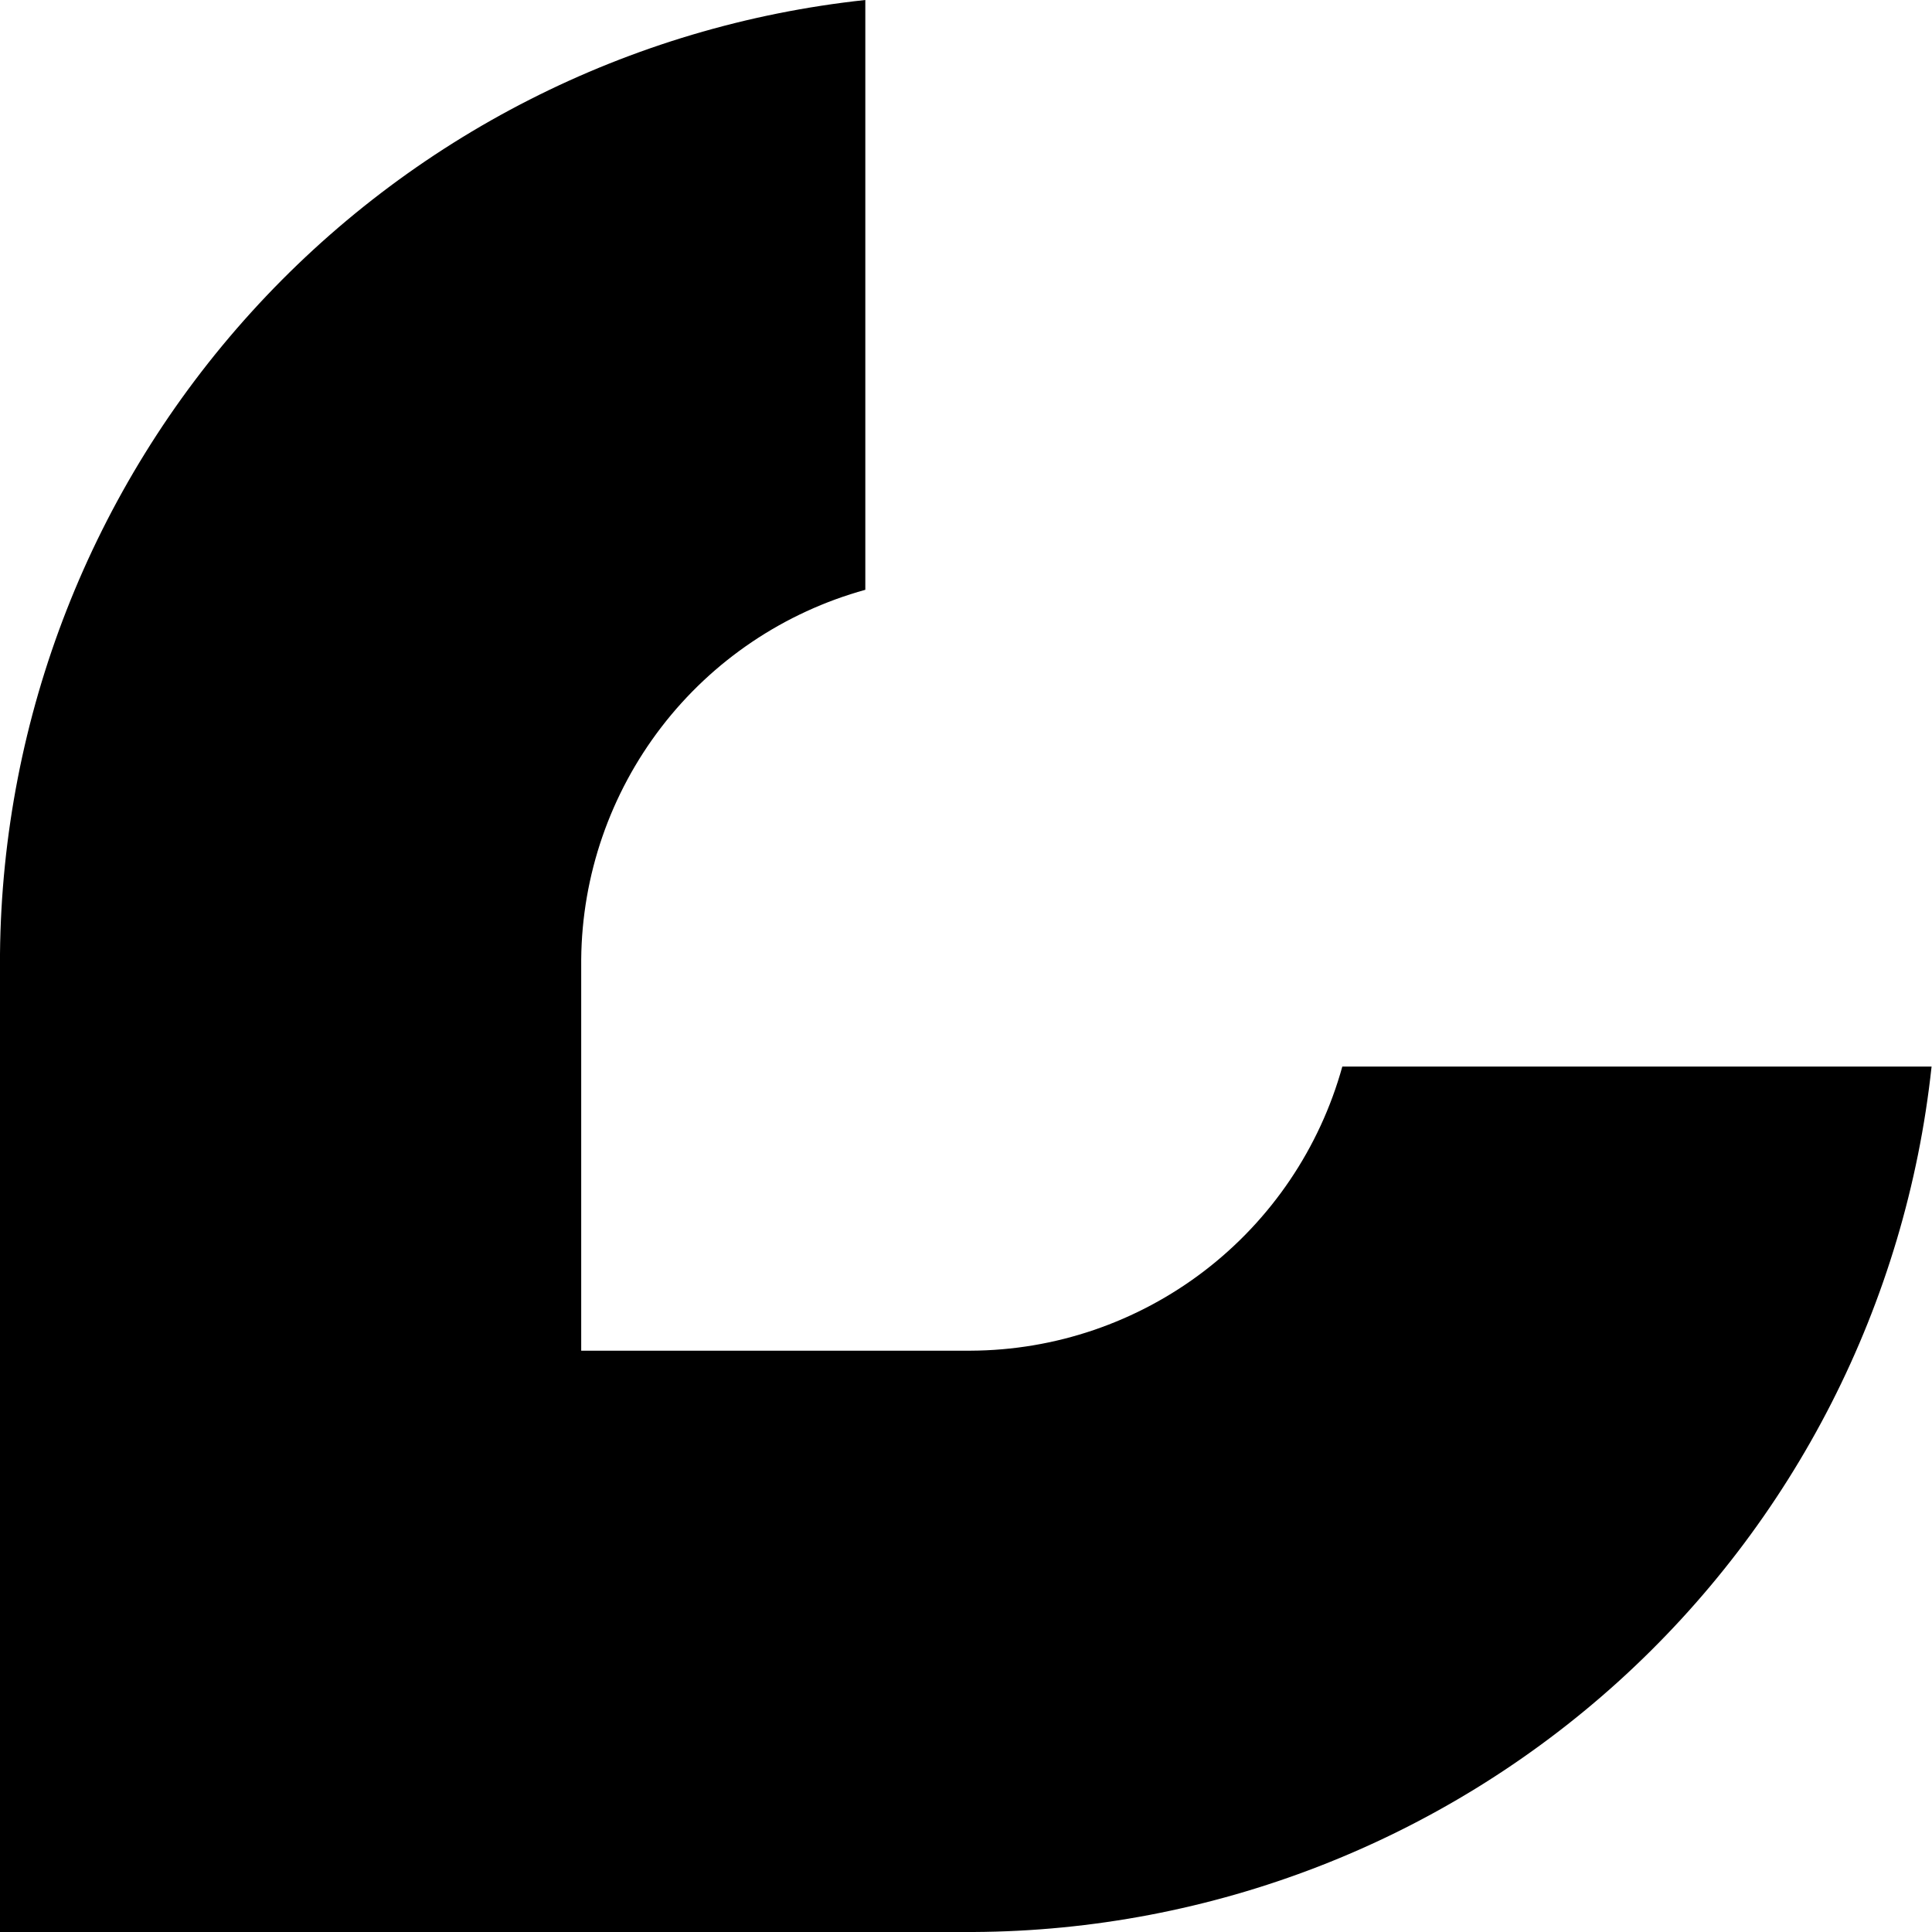
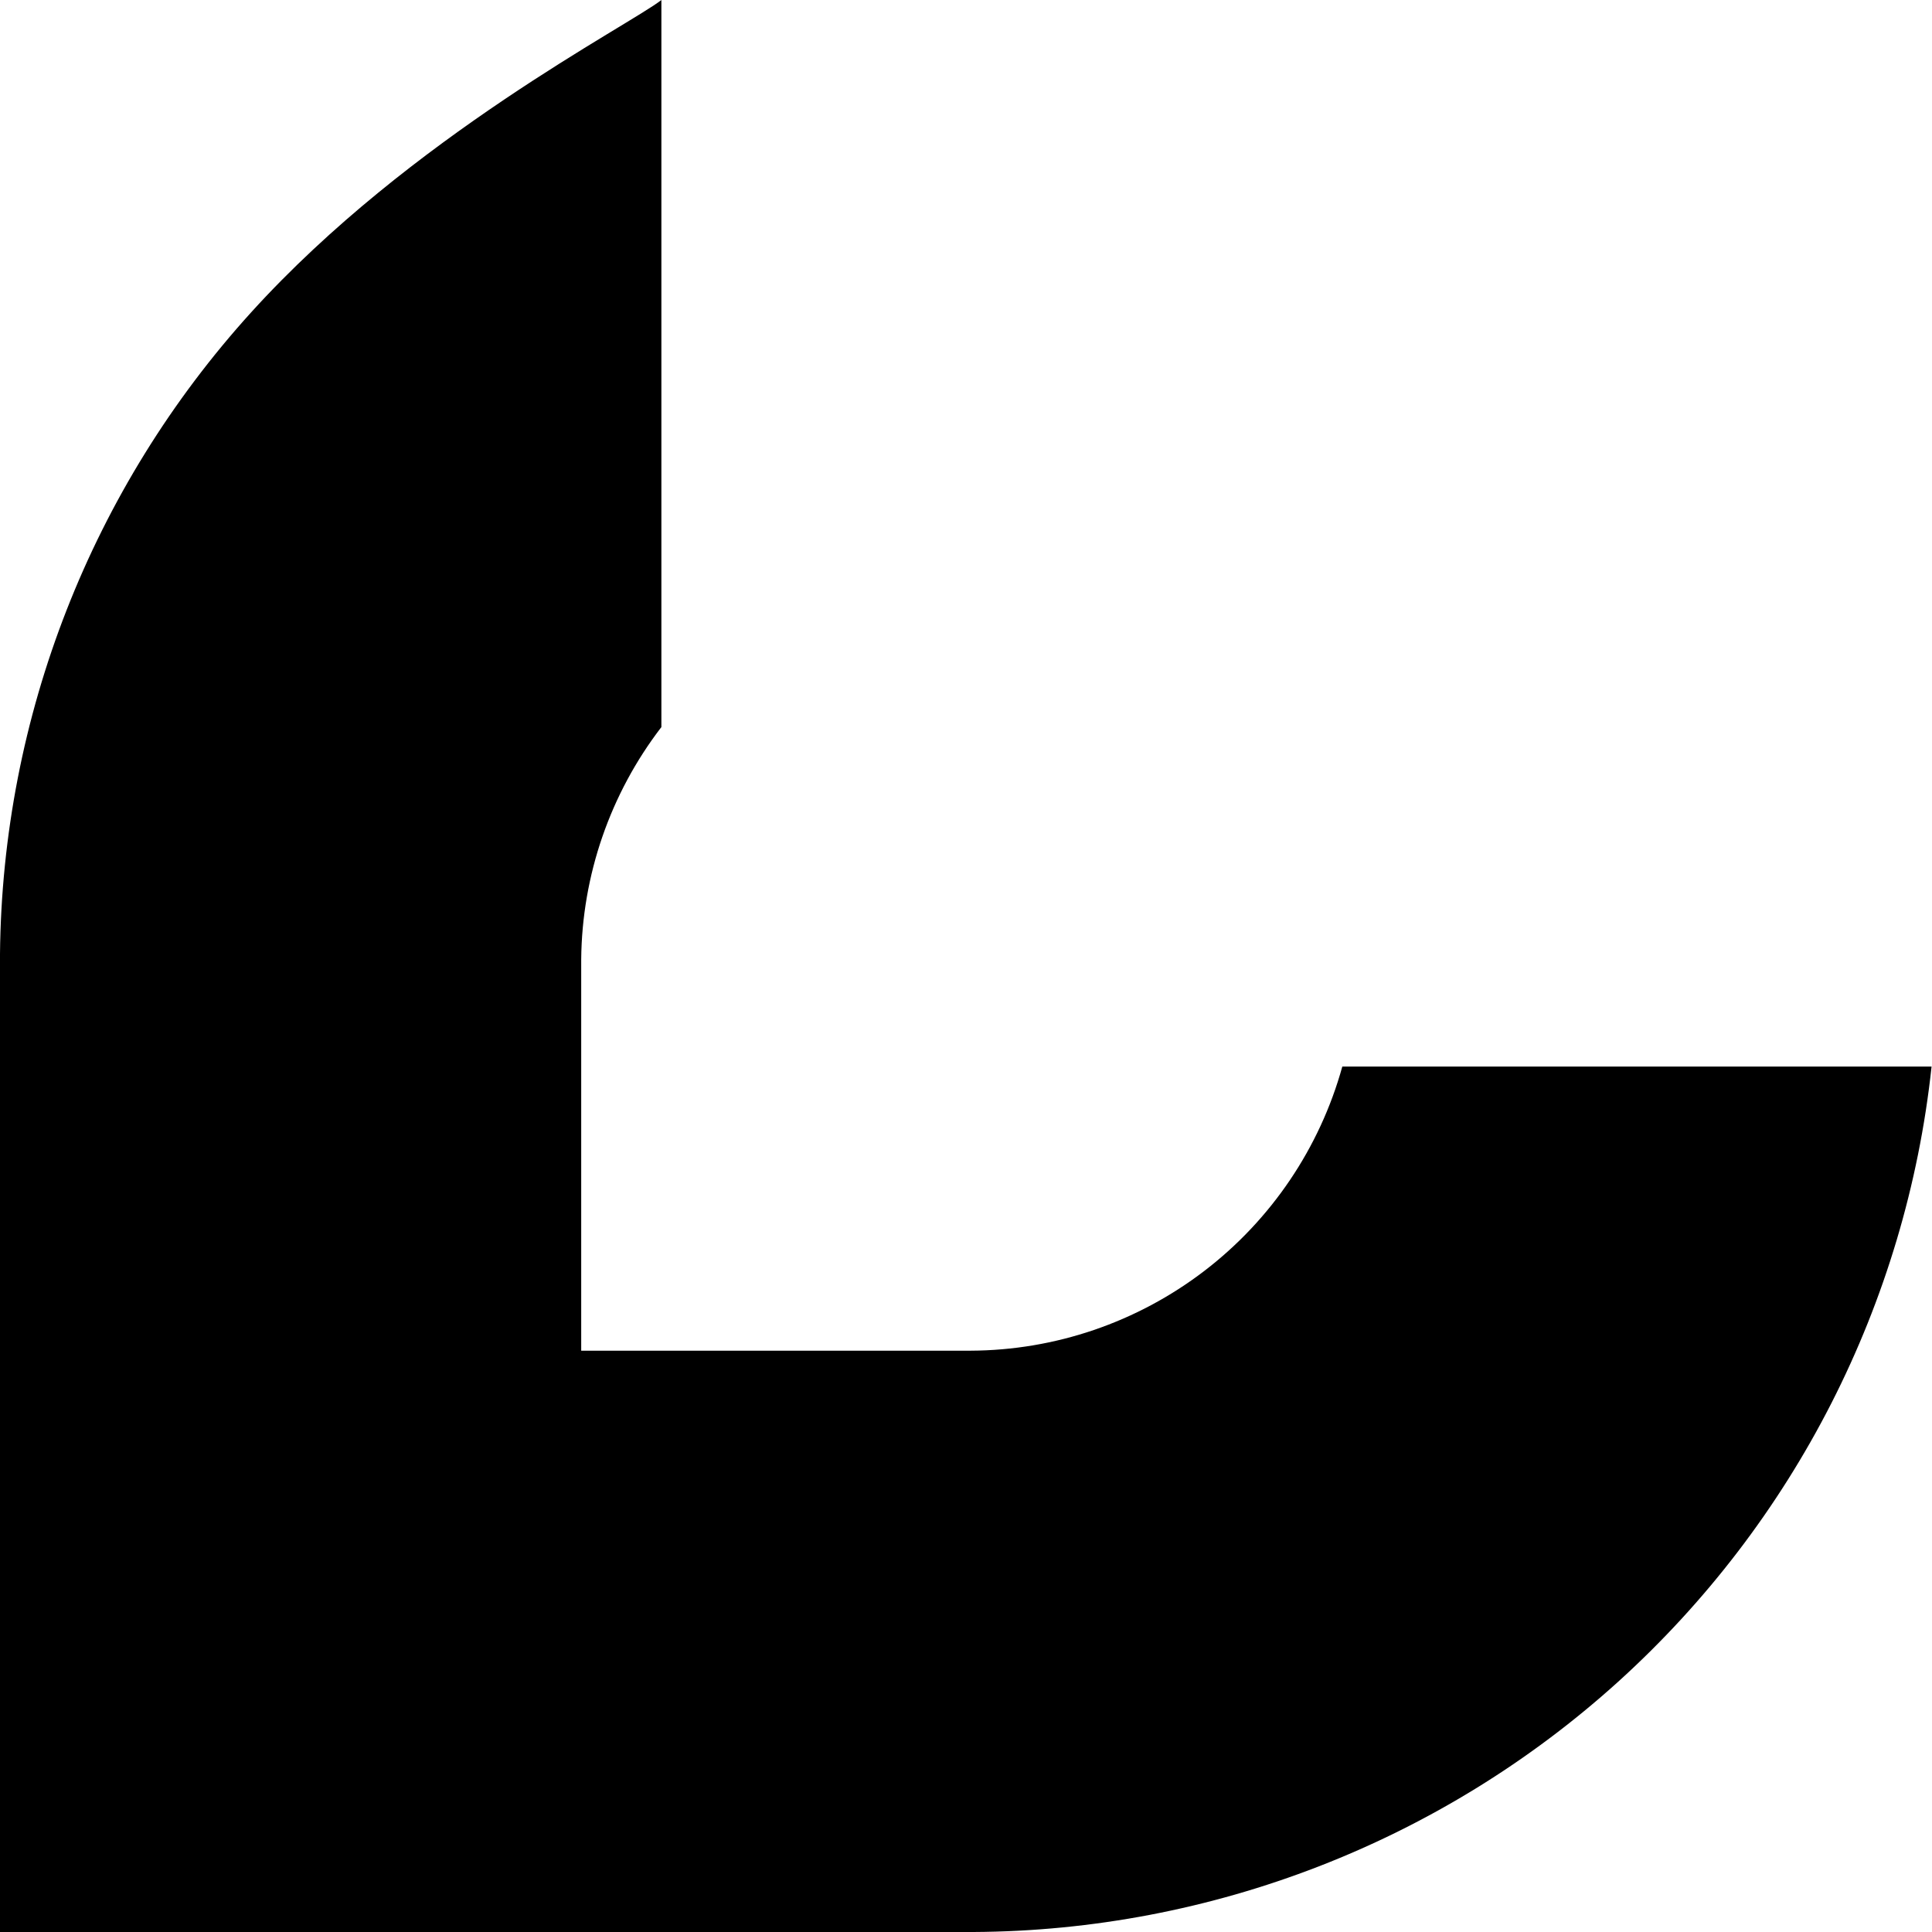
<svg xmlns="http://www.w3.org/2000/svg" fill="none" height="100%" overflow="visible" preserveAspectRatio="none" style="display: block;" viewBox="0 0 18 18" width="100%">
-   <path d="M12.506 9.937C12.296 10.695 11.844 11.364 11.219 11.842C10.594 12.32 9.83 12.581 9.043 12.584H5.415V8.938C5.422 8.155 5.685 7.395 6.162 6.774C6.64 6.152 7.307 5.704 8.062 5.495V0C5.862 0.236 3.826 1.271 2.34 2.91C0.854 4.548 0.021 6.676 0 8.888V18H9.071C11.289 17.988 13.426 17.159 15.072 15.672C16.718 14.184 17.759 12.143 17.996 9.937H12.506Z" fill="black" id="Vector" />
+   <path d="M12.506 9.937C12.296 10.695 11.844 11.364 11.219 11.842C10.594 12.32 9.83 12.581 9.043 12.584H5.415V8.938C5.422 8.155 5.685 7.395 6.162 6.774V0C5.862 0.236 3.826 1.271 2.34 2.91C0.854 4.548 0.021 6.676 0 8.888V18H9.071C11.289 17.988 13.426 17.159 15.072 15.672C16.718 14.184 17.759 12.143 17.996 9.937H12.506Z" fill="black" id="Vector" />
</svg>